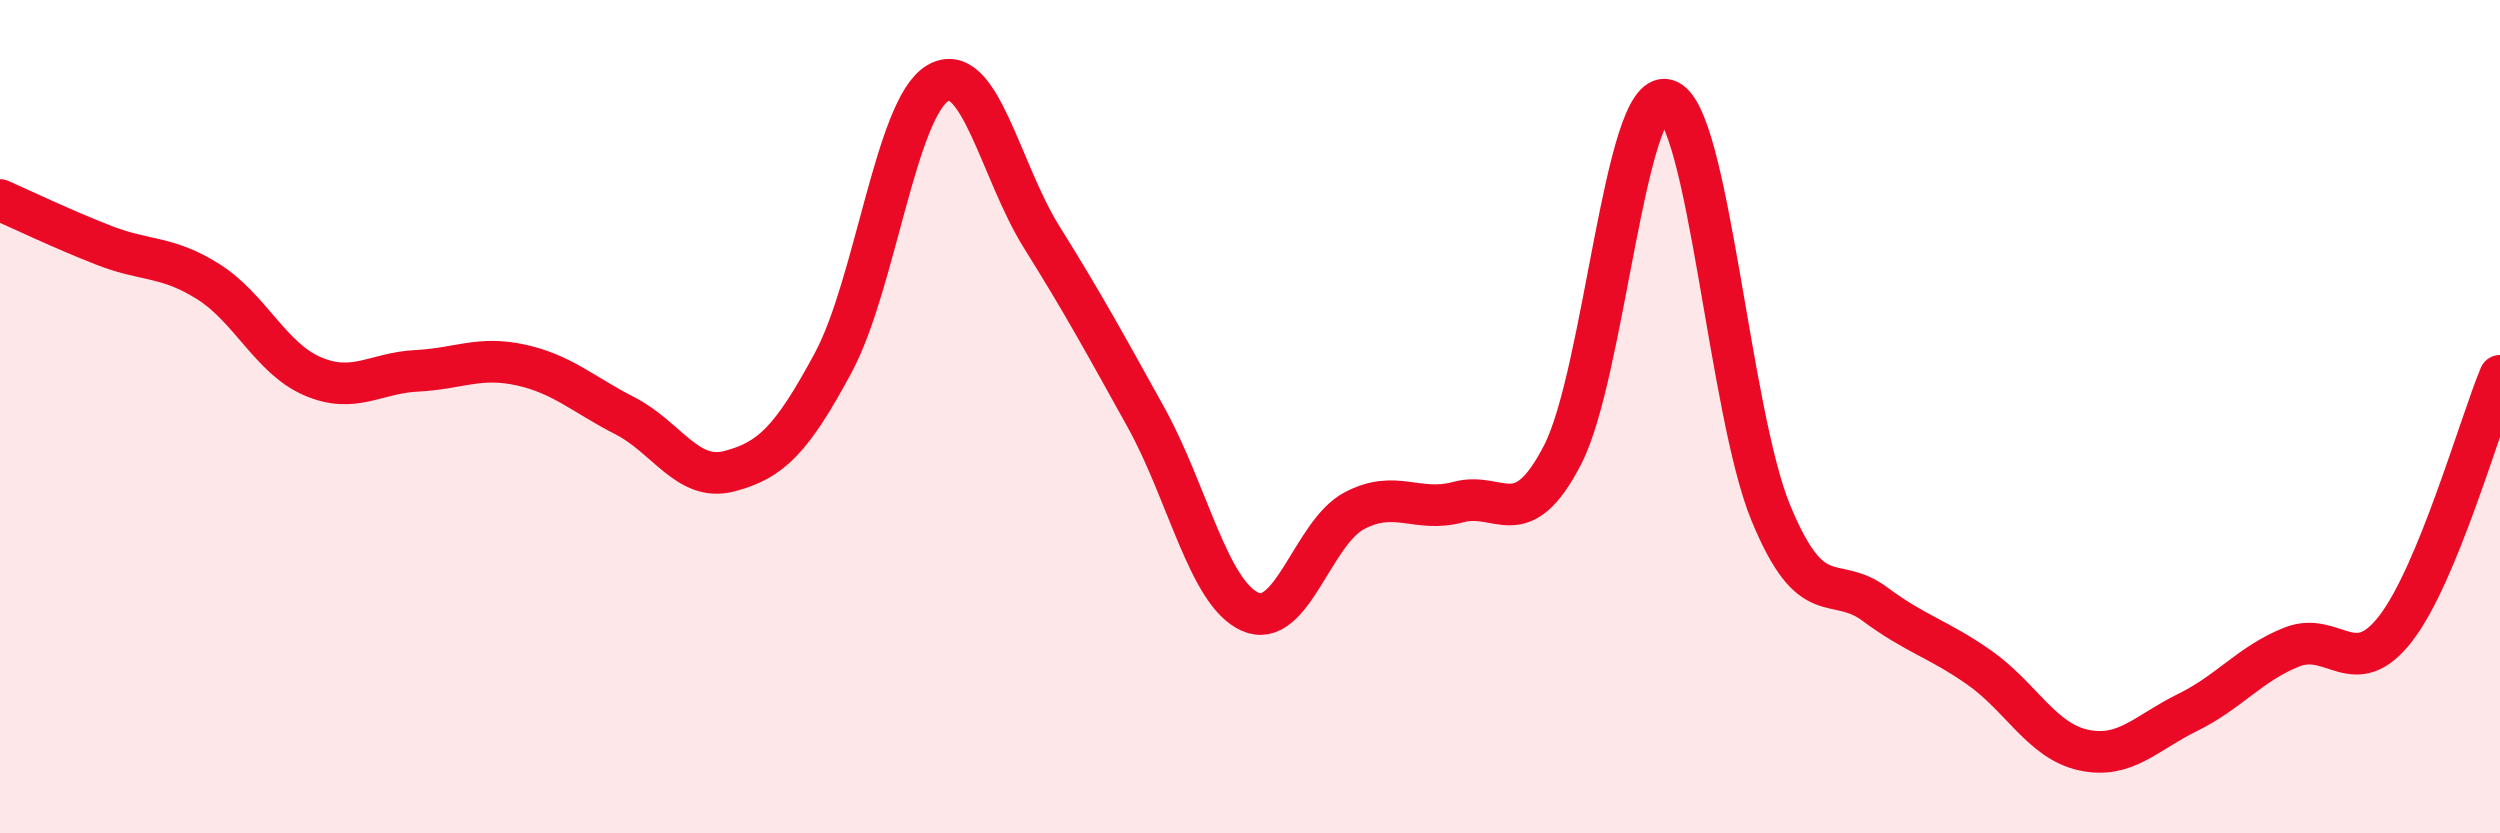
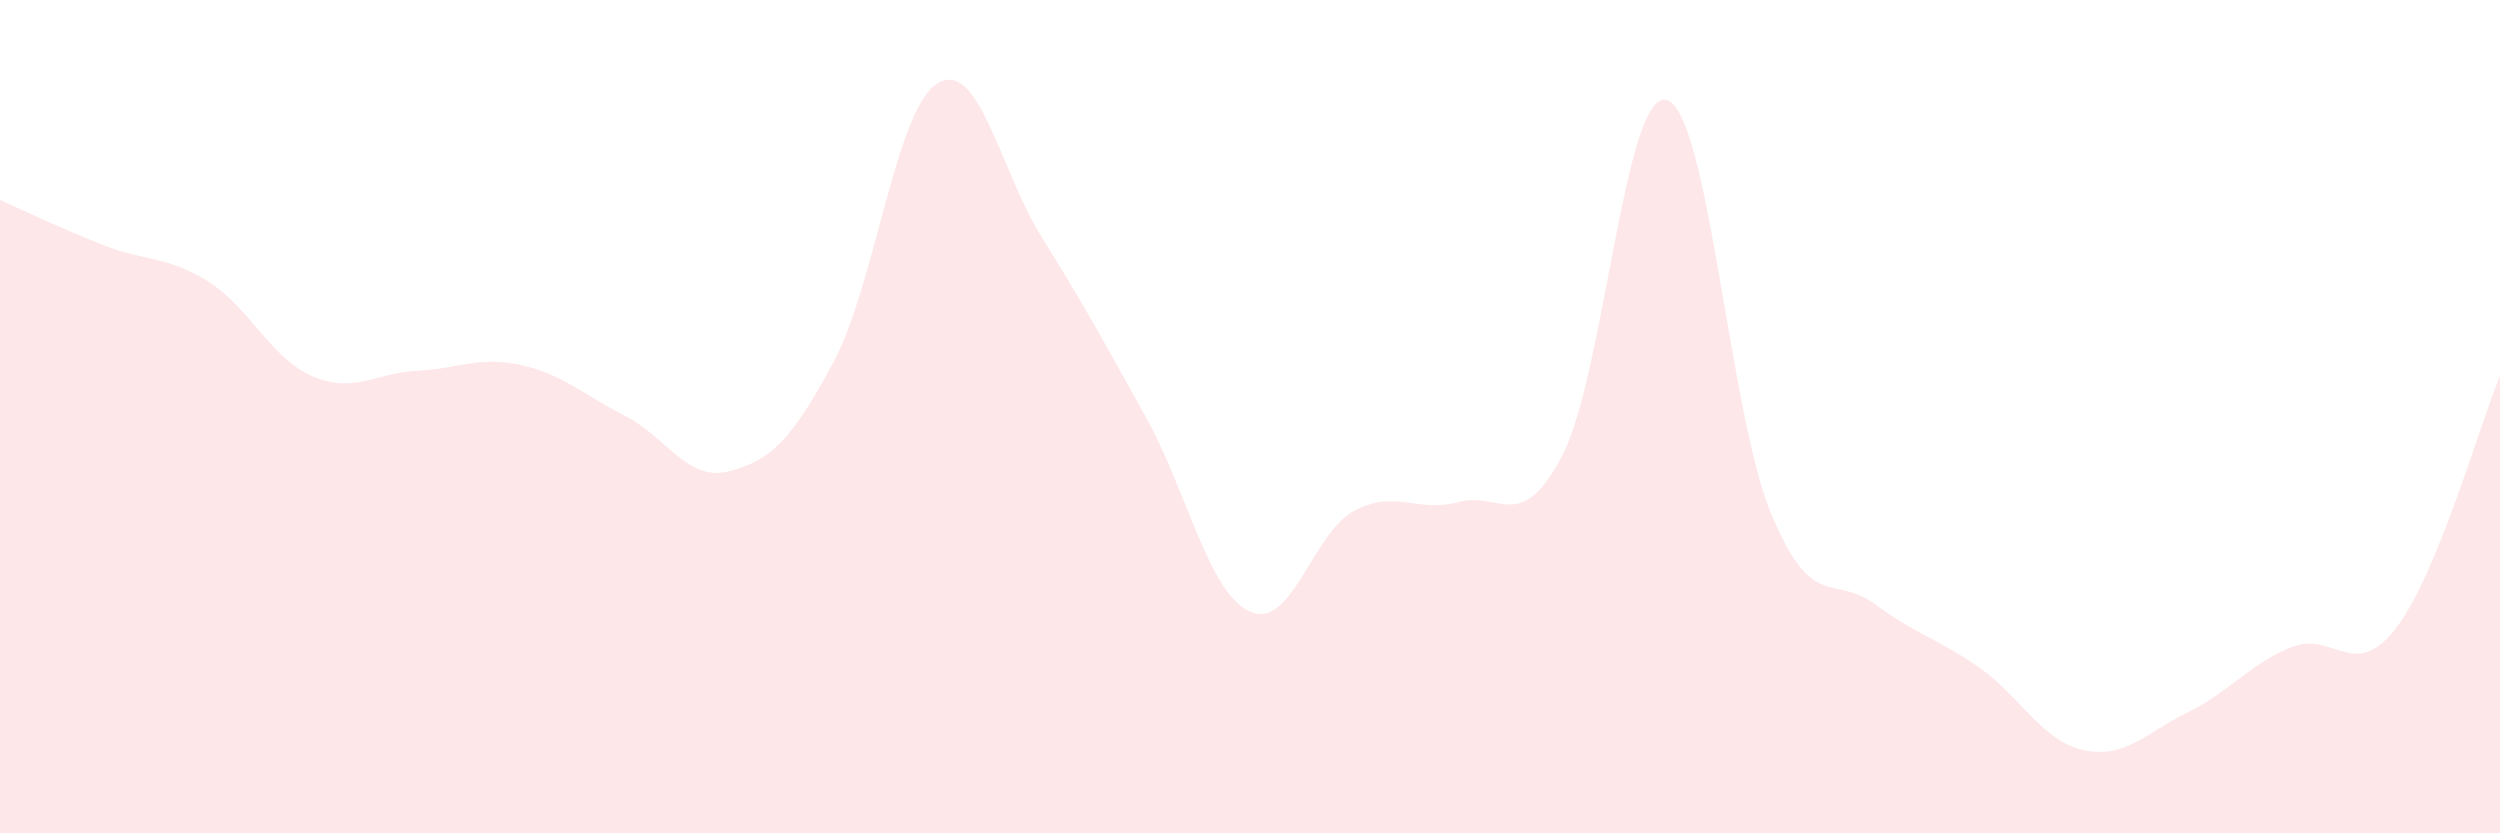
<svg xmlns="http://www.w3.org/2000/svg" width="60" height="20" viewBox="0 0 60 20">
  <path d="M 0,4.8 C 0.5,5.02 1.5,5.5 2.5,5.89 C 3.5,6.28 4,6.13 5,6.76 C 6,7.39 6.5,8.6 7.5,9.03 C 8.5,9.46 9,8.95 10,8.9 C 11,8.85 11.5,8.54 12.5,8.76 C 13.5,8.98 14,9.47 15,9.98 C 16,10.49 16.5,11.57 17.5,11.31 C 18.5,11.05 19,10.56 20,8.7 C 21,6.84 21.5,2.6 22.5,2 C 23.5,1.4 24,4.09 25,5.69 C 26,7.29 26.5,8.21 27.5,10.01 C 28.5,11.81 29,14.23 30,14.68 C 31,15.13 31.5,12.79 32.5,12.26 C 33.5,11.73 34,12.32 35,12.05 C 36,11.78 36.5,12.85 37.5,10.92 C 38.5,8.99 39,2.12 40,2.4 C 41,2.68 41.5,9.89 42.5,12.31 C 43.5,14.73 44,13.76 45,14.5 C 46,15.24 46.5,15.32 47.5,16.02 C 48.5,16.72 49,17.78 50,18 C 51,18.22 51.5,17.59 52.5,17.1 C 53.5,16.61 54,15.93 55,15.53 C 56,15.13 56.5,16.38 57.5,15.08 C 58.5,13.78 59.5,10.23 60,9.02L60 20L0 20Z" fill="#EB0A25" opacity="0.1" stroke-linecap="round" stroke-linejoin="round" />
-   <path d="M 0,4.8 C 0.5,5.02 1.5,5.5 2.5,5.89 C 3.5,6.28 4,6.13 5,6.76 C 6,7.39 6.5,8.6 7.5,9.03 C 8.5,9.46 9,8.95 10,8.9 C 11,8.85 11.5,8.54 12.5,8.76 C 13.5,8.98 14,9.47 15,9.98 C 16,10.49 16.5,11.57 17.5,11.31 C 18.5,11.05 19,10.56 20,8.7 C 21,6.84 21.5,2.6 22.5,2 C 23.5,1.4 24,4.09 25,5.69 C 26,7.29 26.5,8.21 27.5,10.01 C 28.5,11.81 29,14.23 30,14.68 C 31,15.13 31.5,12.79 32.5,12.26 C 33.5,11.73 34,12.32 35,12.05 C 36,11.78 36.5,12.85 37.5,10.92 C 38.5,8.99 39,2.12 40,2.4 C 41,2.68 41.5,9.89 42.5,12.31 C 43.5,14.73 44,13.76 45,14.5 C 46,15.24 46.5,15.32 47.5,16.02 C 48.5,16.72 49,17.78 50,18 C 51,18.22 51.5,17.59 52.5,17.1 C 53.5,16.61 54,15.93 55,15.53 C 56,15.13 56.5,16.38 57.5,15.08 C 58.5,13.78 59.5,10.23 60,9.02" stroke="#EB0A25" stroke-width="1" fill="none" stroke-linecap="round" stroke-linejoin="round" />
</svg>